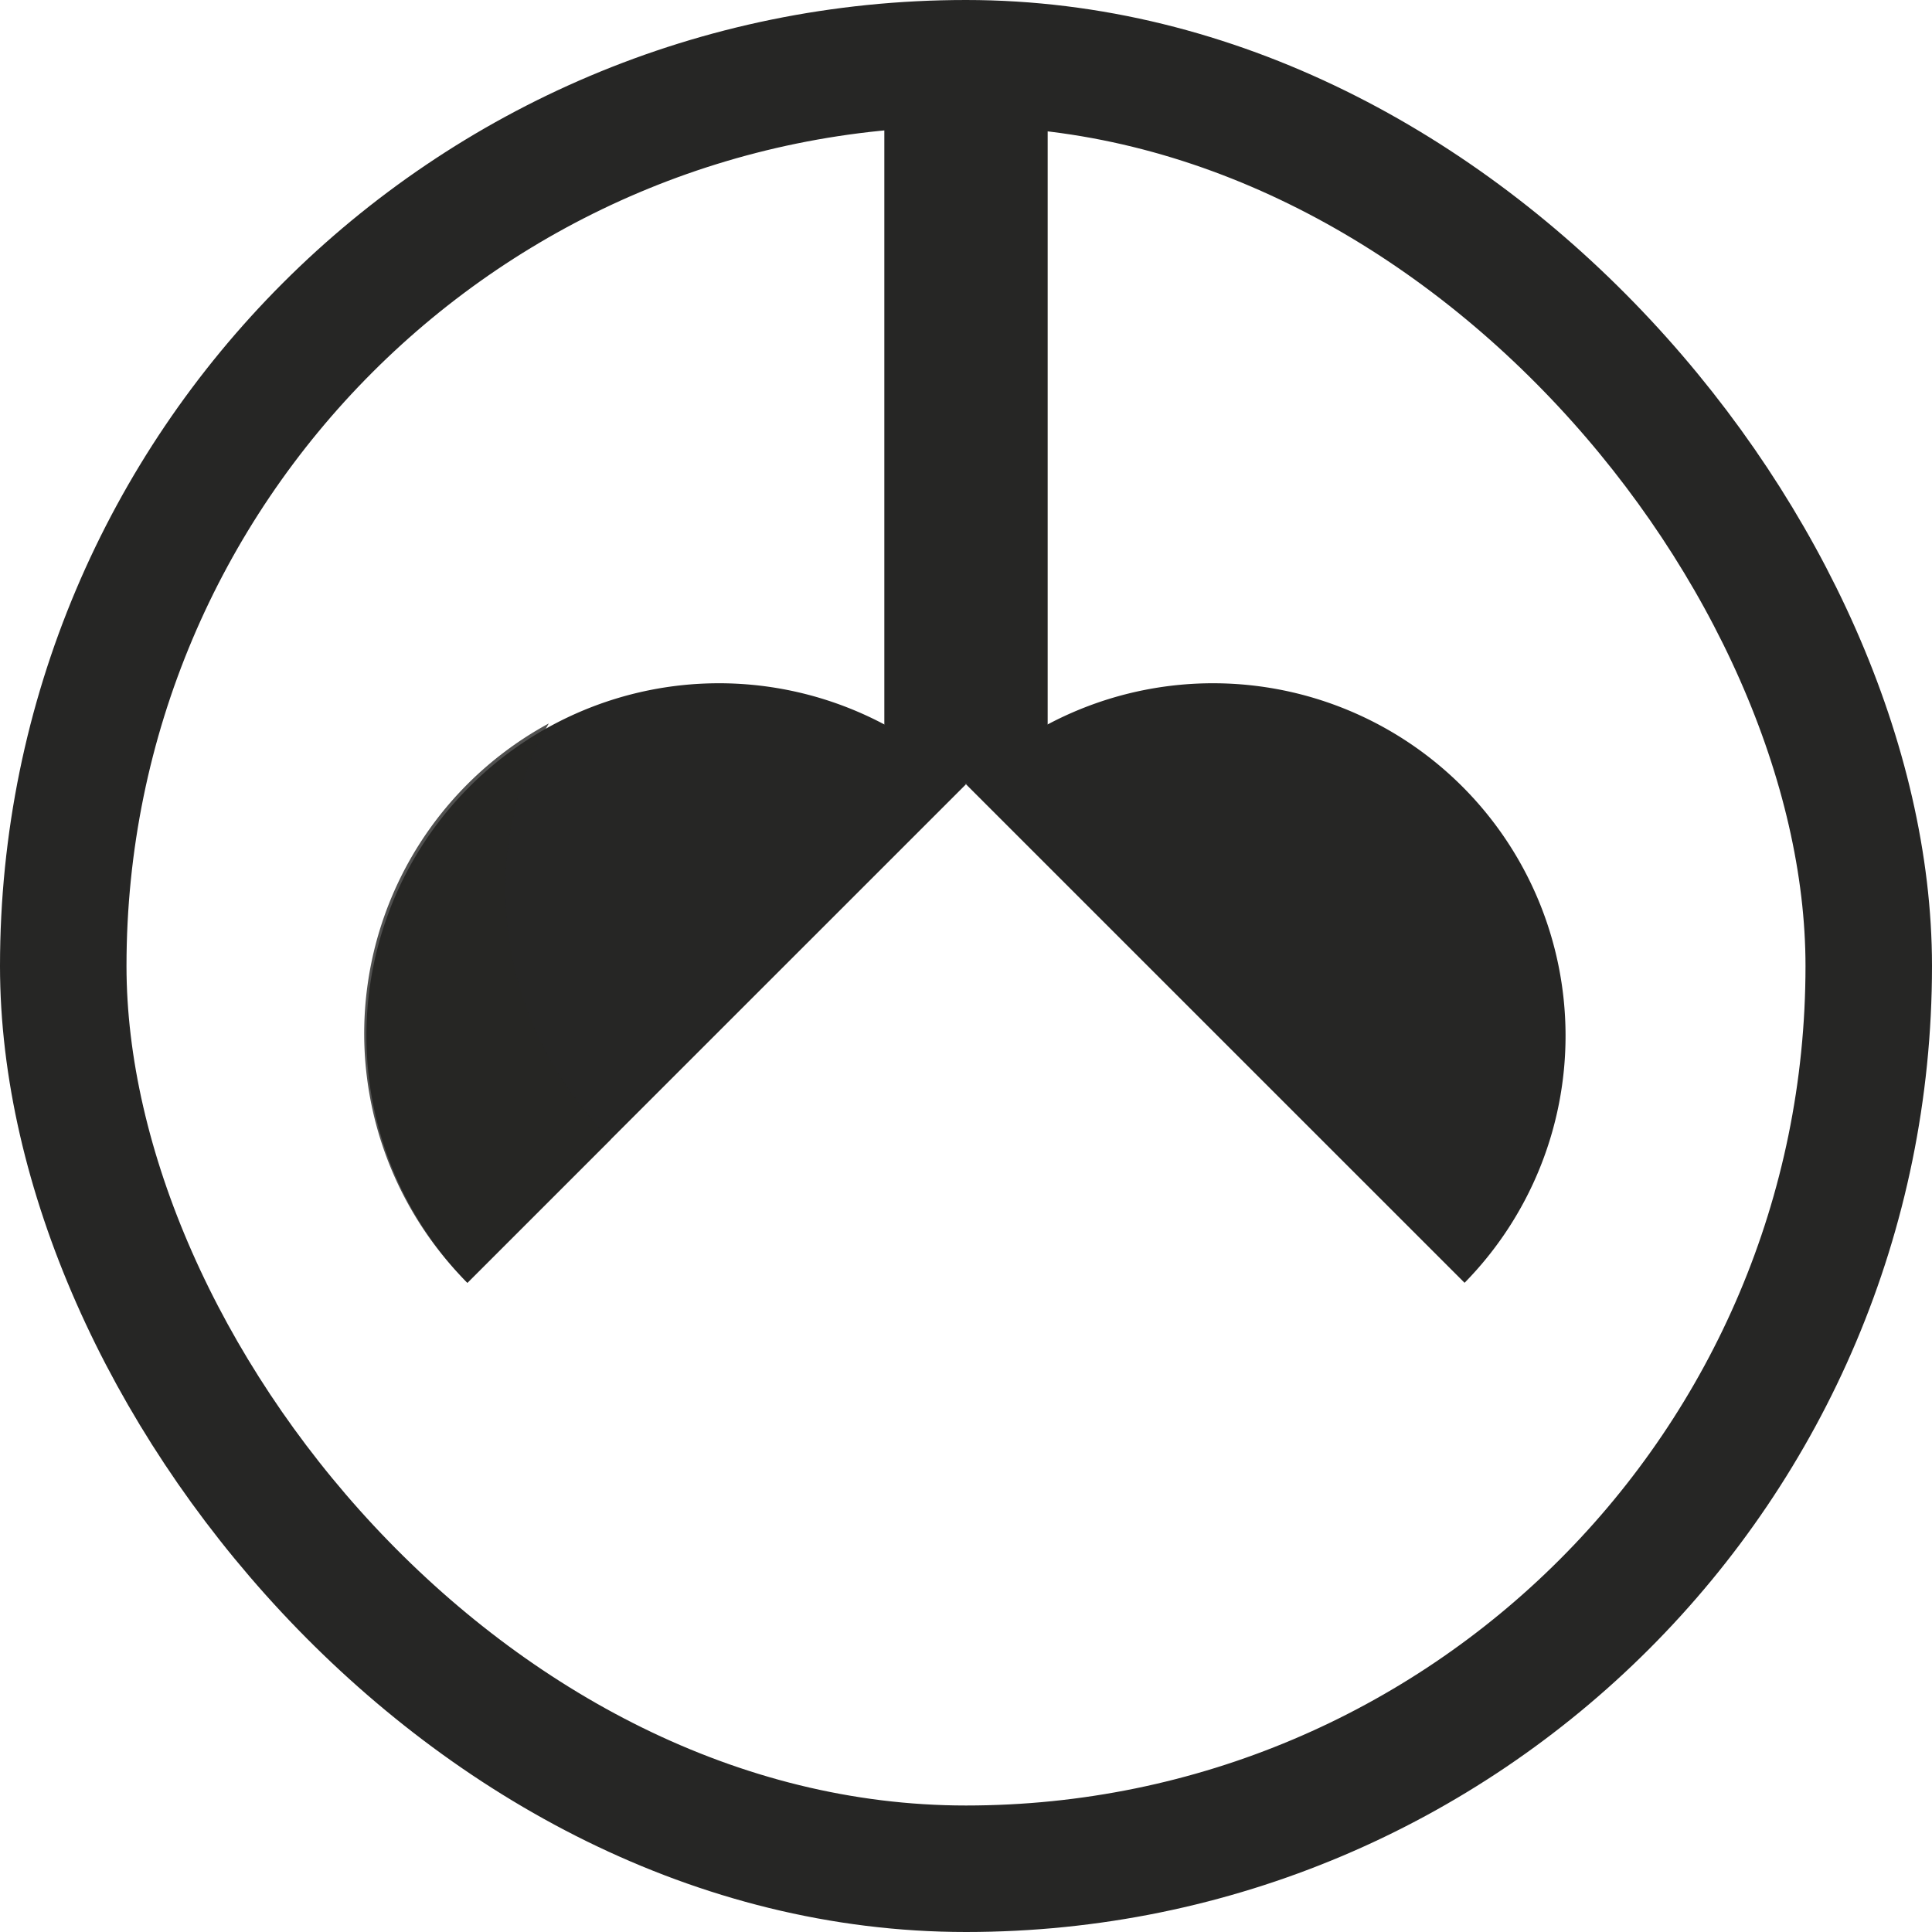
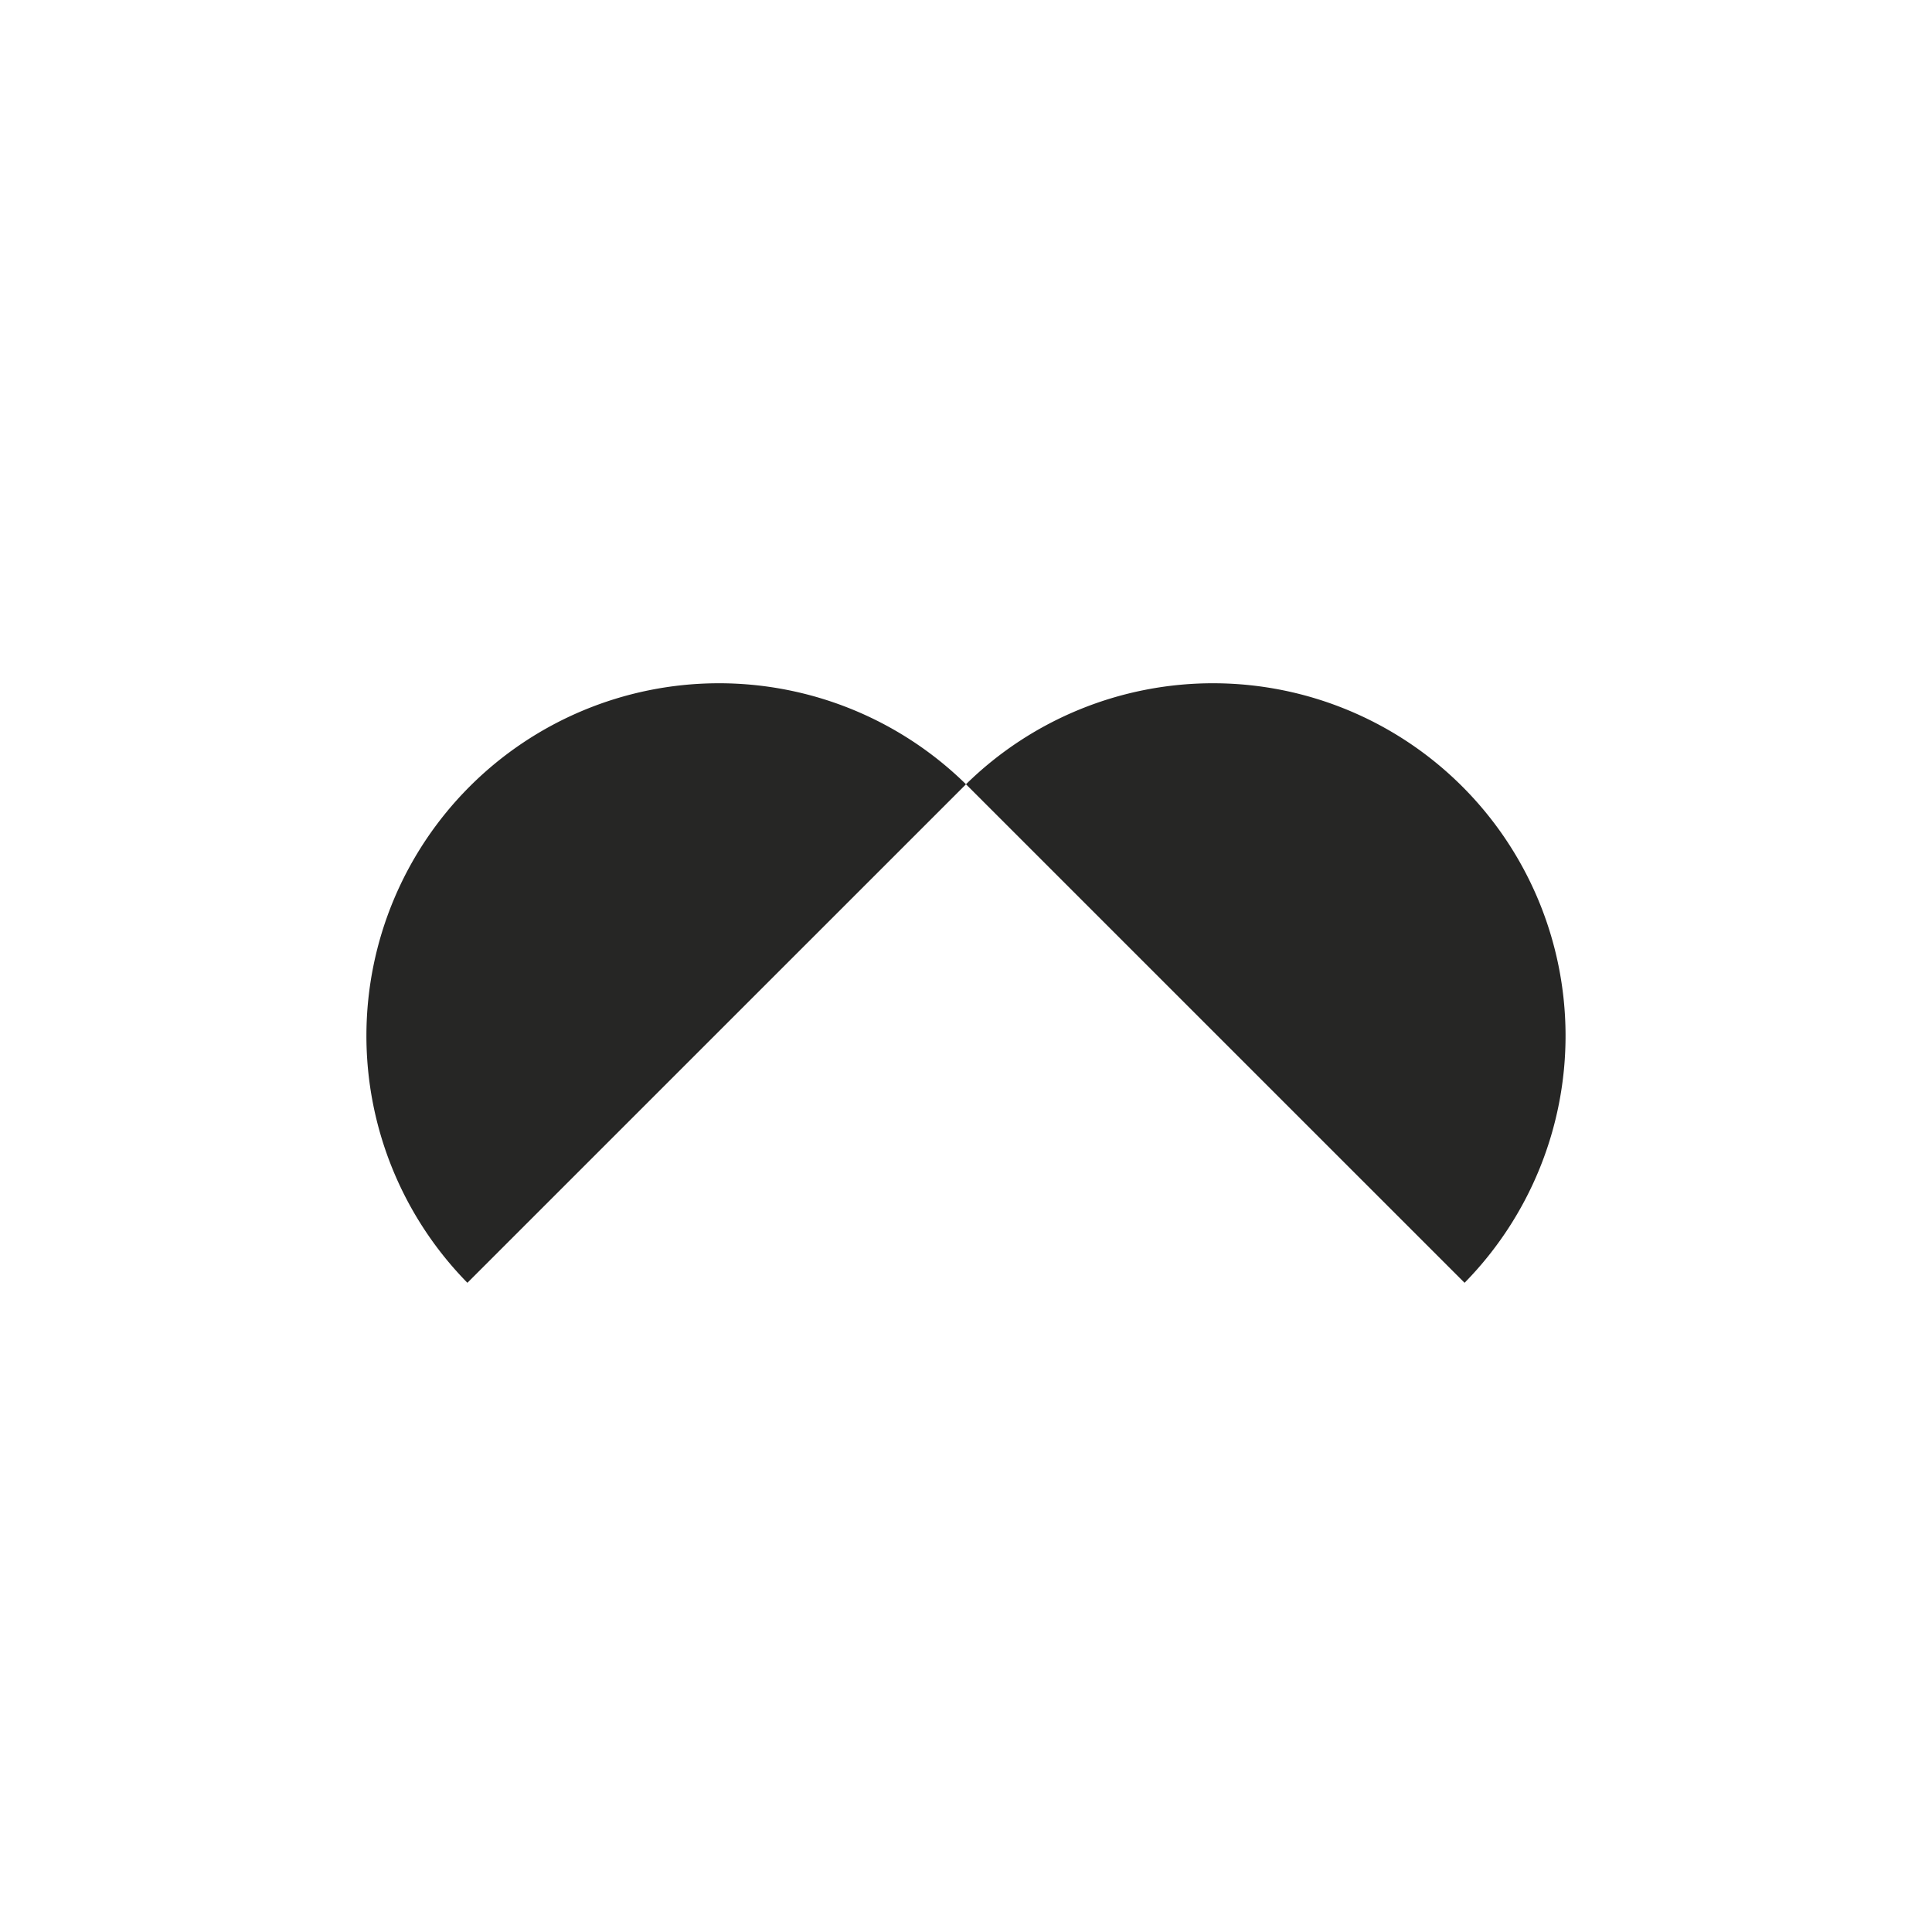
<svg xmlns="http://www.w3.org/2000/svg" viewBox="0 0 610.93 610.93">
  <defs>
    <style>.cls-1{isolation:isolate;}.cls-2{fill:none;stroke:#262625;stroke-miterlimit:10;stroke-width:40px;}.cls-3,.cls-4{fill:#262625;}.cls-4{mix-blend-mode:multiply;opacity:0.8;}</style>
  </defs>
  <g class="cls-1">
    <g id="Layer_2" data-name="Layer 2">
      <g id="Layer_1-2" data-name="Layer 1">
-         <rect class="cls-2" x="20" y="20" width="570.93" height="570.93" rx="285.46" />
        <path class="cls-3" d="M147.8,405.64A111.48,111.48,0,0,1,305.46,248Z" />
-         <path class="cls-4" d="M193.14,360.3,147.8,405.64a111.53,111.53,0,0,1,25.73-176.87C149.84,271.1,157.3,324.2,193.14,360.3Z" />
        <path class="cls-3" d="M463.12,405.64A111.48,111.48,0,0,0,305.46,248Z" />
-         <polygon class="cls-3" points="331.29 5.31 279.64 5.31 279.64 231.16 305.46 247.98 331.29 231.16 331.29 5.31" />
      </g>
    </g>
  </g>
</svg>